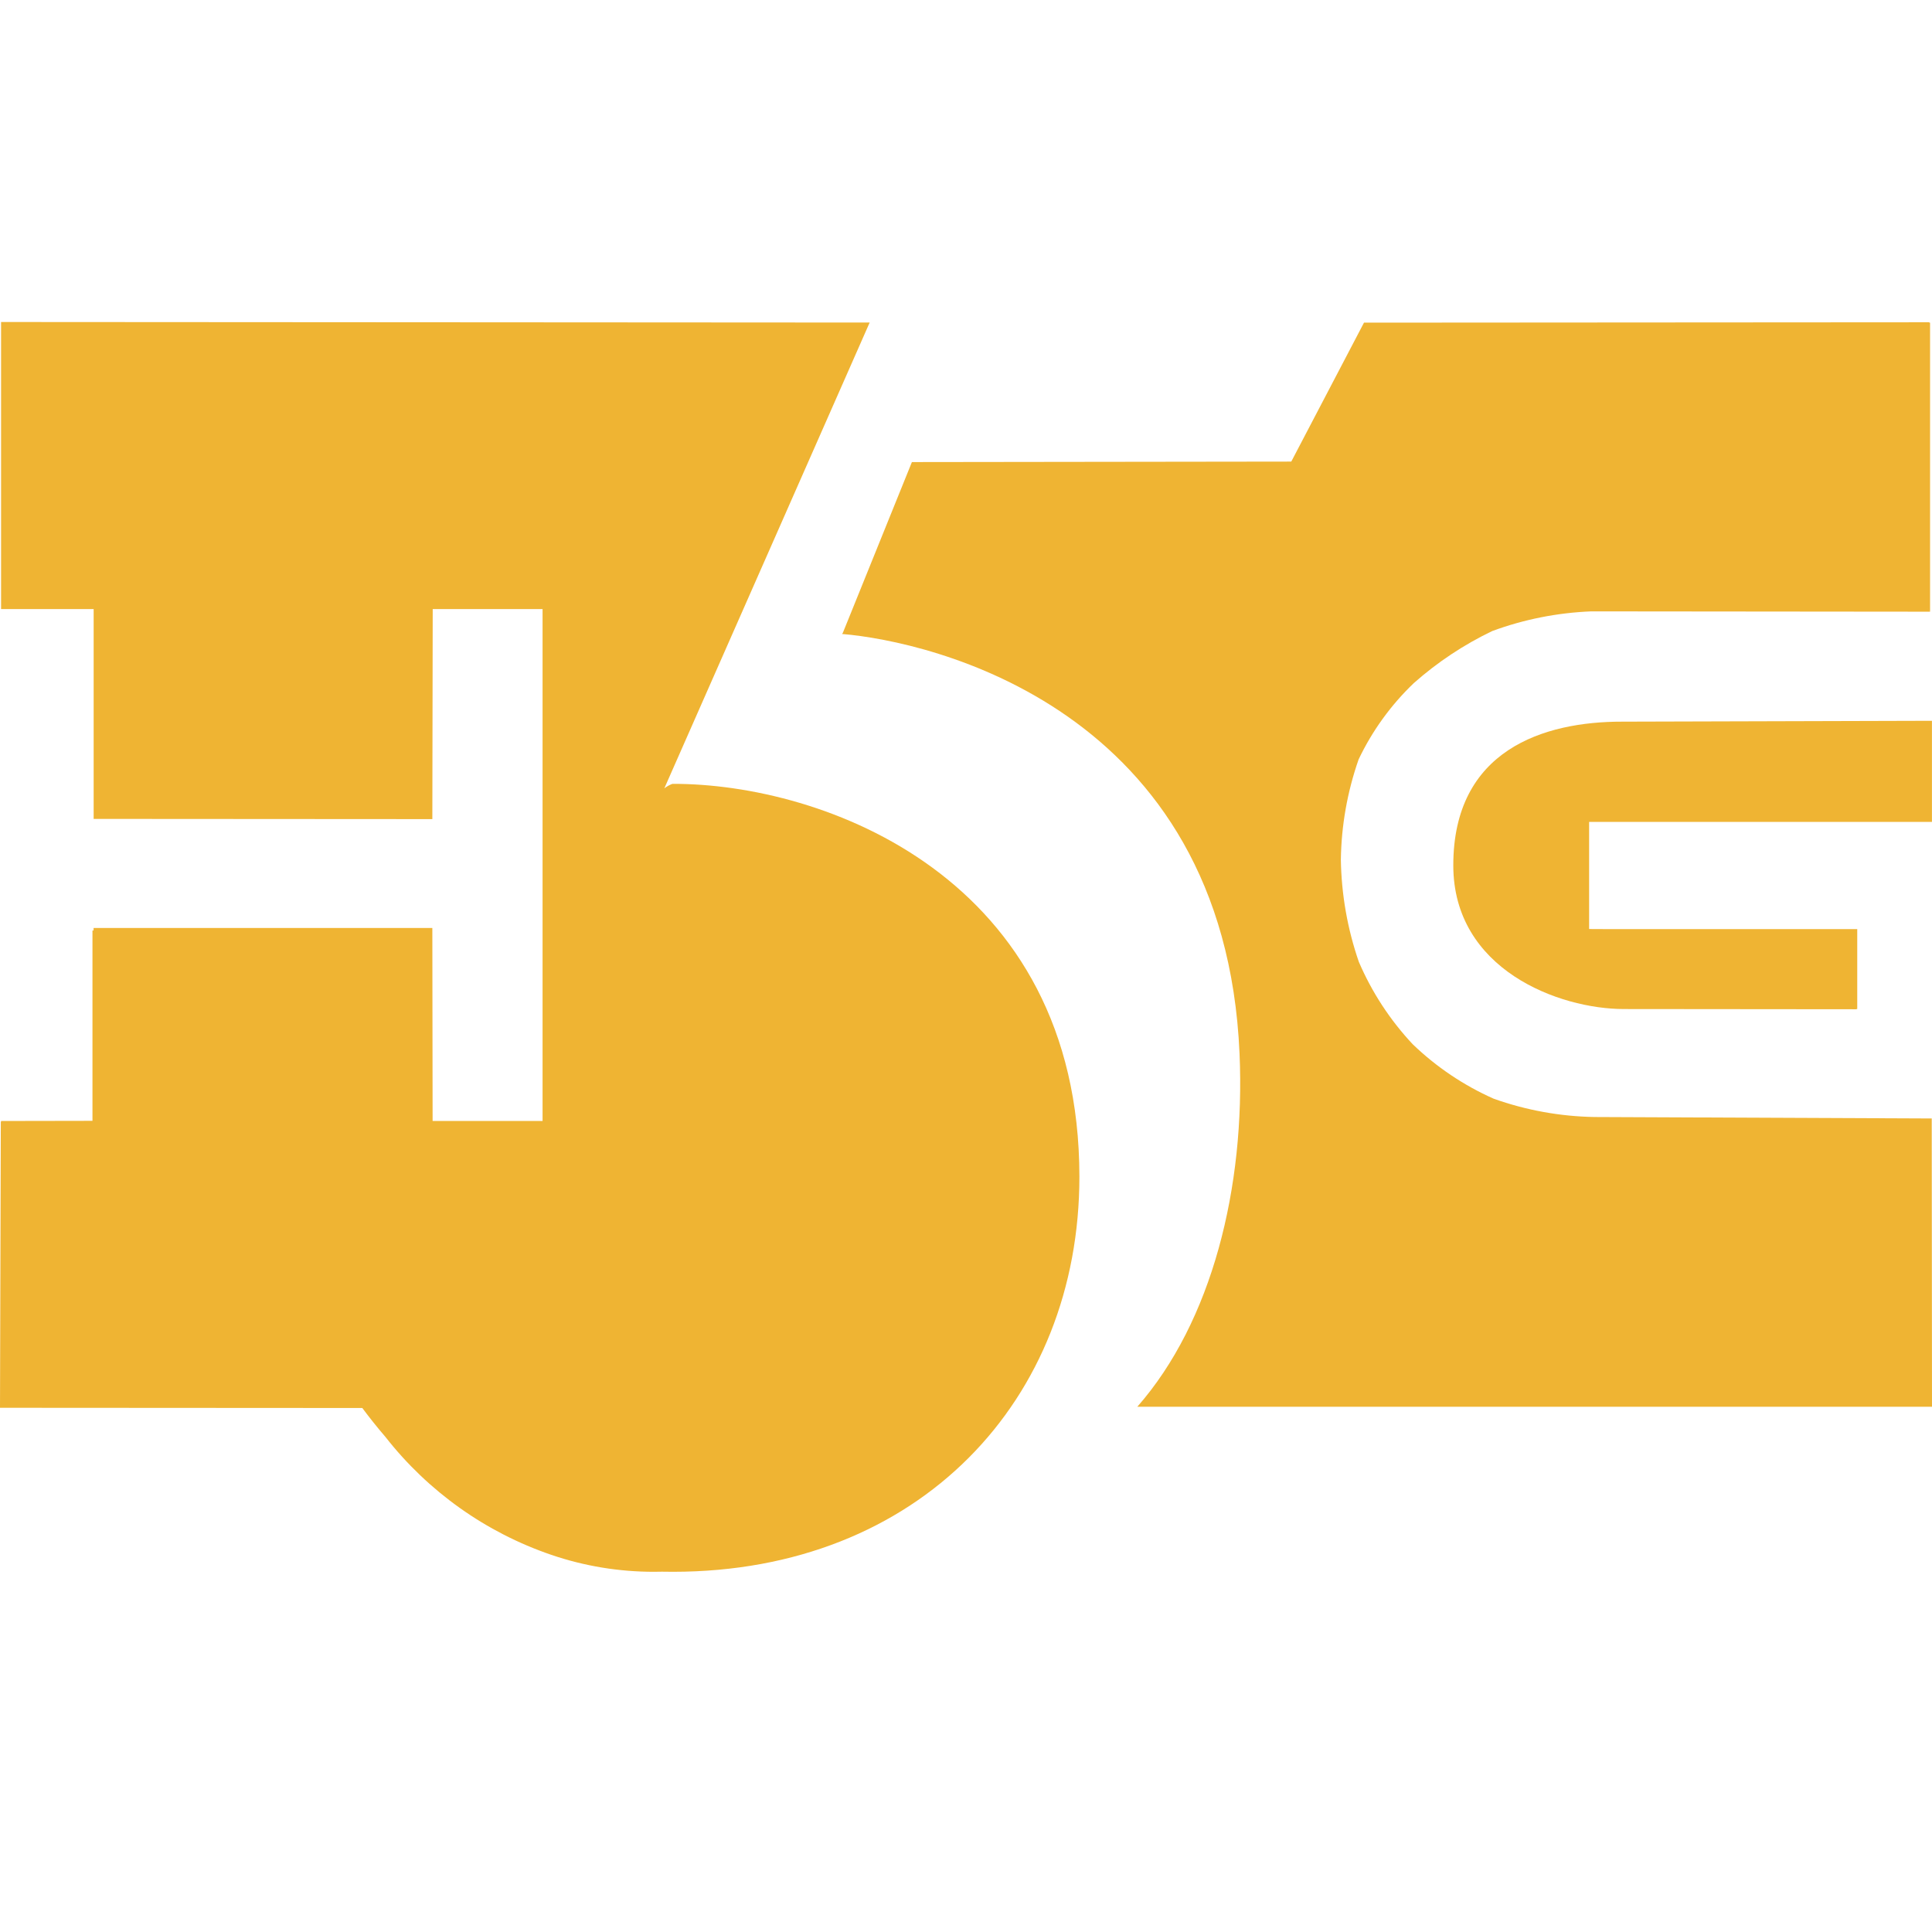
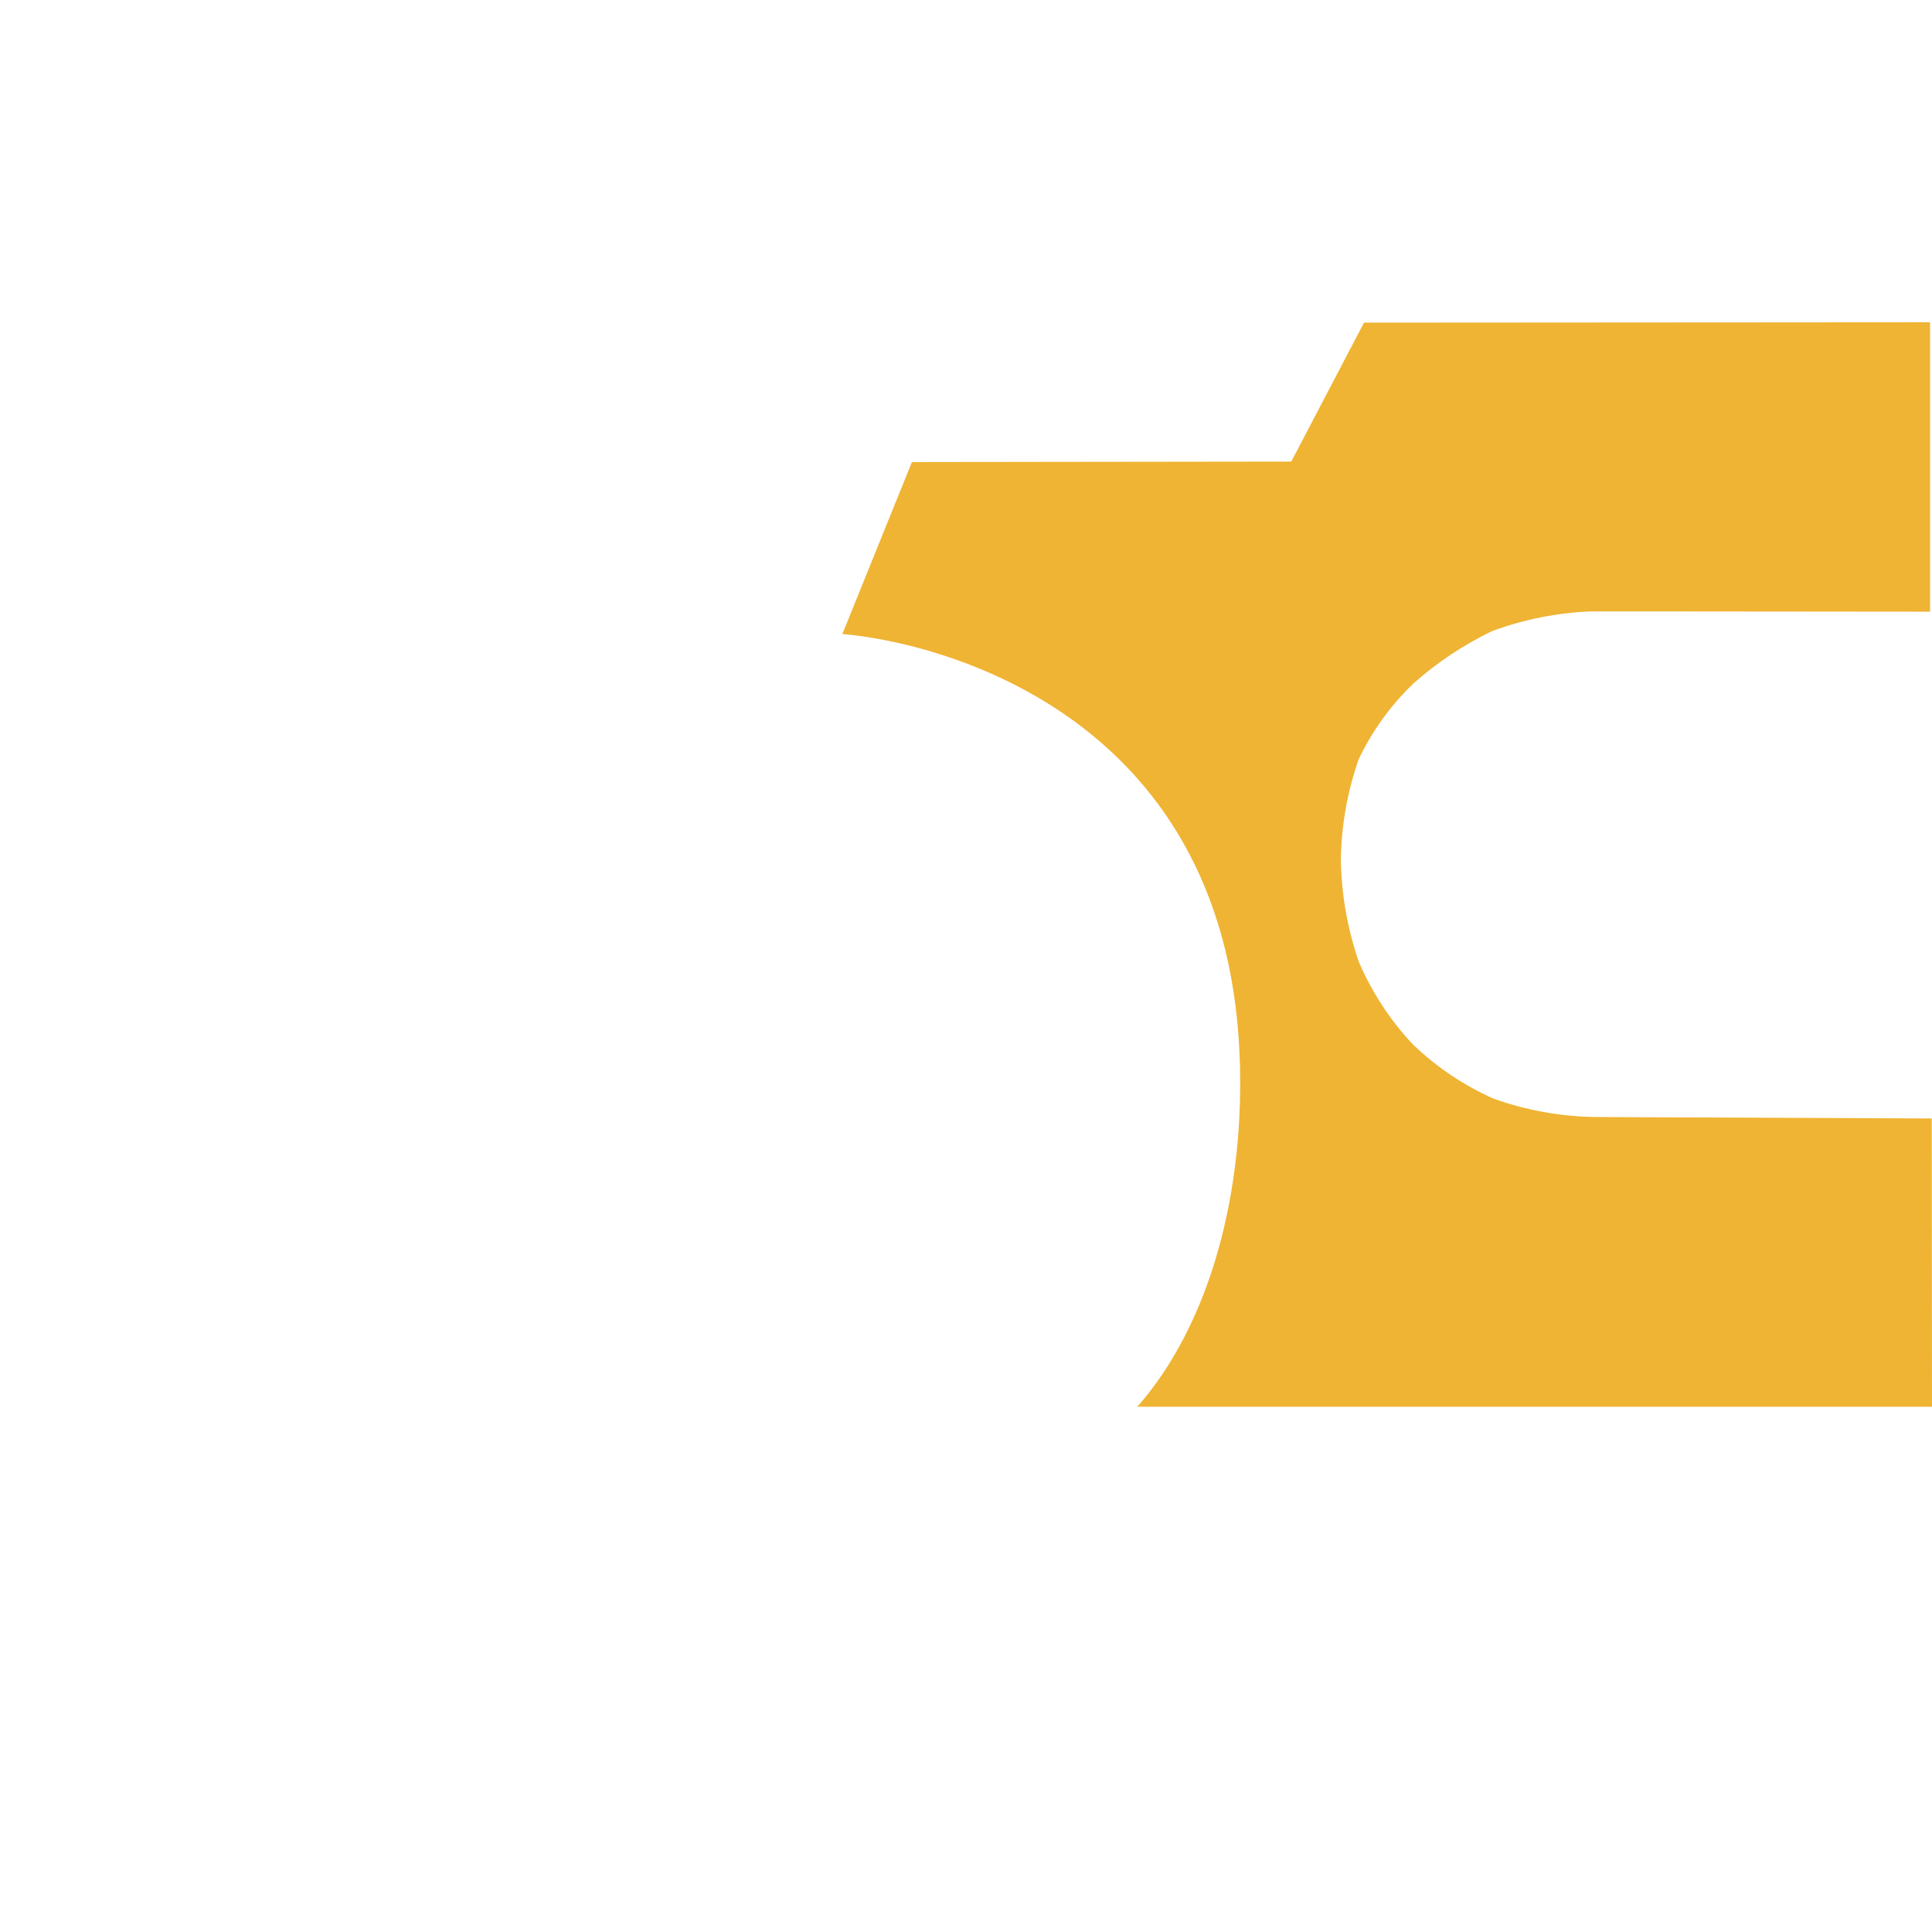
<svg xmlns="http://www.w3.org/2000/svg" width="36" height="36" viewBox="0 0 36 36" fill="none">
-   <path d="M12.529 14.606C12.475 14.626 12.425 14.654 12.379 14.689L16.205 6.01L0.02 6V11.349H1.745V15.261L1.747 15.259L8.057 15.263L8.056 15.261L8.063 11.349H10.11V20.888H8.061L8.056 17.292H1.744V17.339H1.723V20.885L0.02 20.888V20.903H0.015L0 26.232L6.751 26.236C6.878 26.407 7.022 26.589 7.182 26.775C7.978 27.792 9.052 28.556 10.275 28.973C10.891 29.183 11.538 29.289 12.189 29.288C12.238 29.288 12.286 29.288 12.334 29.286C12.402 29.286 12.47 29.288 12.539 29.288C17.131 29.288 20.113 26.084 20.113 21.926C20.111 16.338 15.337 14.597 12.529 14.606Z" fill="#EFB433" />
  <path d="M16.992 8.61L15.84 11.459L15.706 11.79C15.696 11.804 15.691 11.814 15.695 11.814V11.818L15.7 11.814C17.305 11.949 22.817 13.175 23.097 19.631C23.206 22.127 22.585 24.626 21.192 26.213H36L35.995 20.841L29.712 20.814C29.071 20.803 28.437 20.688 27.833 20.473C27.274 20.225 26.763 19.881 26.323 19.457C25.902 19.008 25.563 18.489 25.32 17.923C25.108 17.31 24.995 16.667 24.985 16.018C24.994 15.381 25.106 14.751 25.316 14.15C25.569 13.618 25.918 13.136 26.344 12.729C26.784 12.339 27.277 12.012 27.807 11.758C28.399 11.54 29.021 11.417 29.651 11.392L35.963 11.398L35.902 11.326L35.964 11.398V6.012H35.95V6.005L25.416 6.012L24.061 8.601L16.992 8.61Z" fill="#EFB433" />
-   <path d="M27.08 16.125C27.08 18.066 29.047 18.802 30.26 18.802L34.607 18.806L34.587 18.79V18.787L34.607 18.801V17.313H30.05L29.611 17.311V15.315H35.999V13.431L30.226 13.447C28.768 13.445 27.08 13.972 27.08 16.125Z" fill="#EFB433" />
</svg>